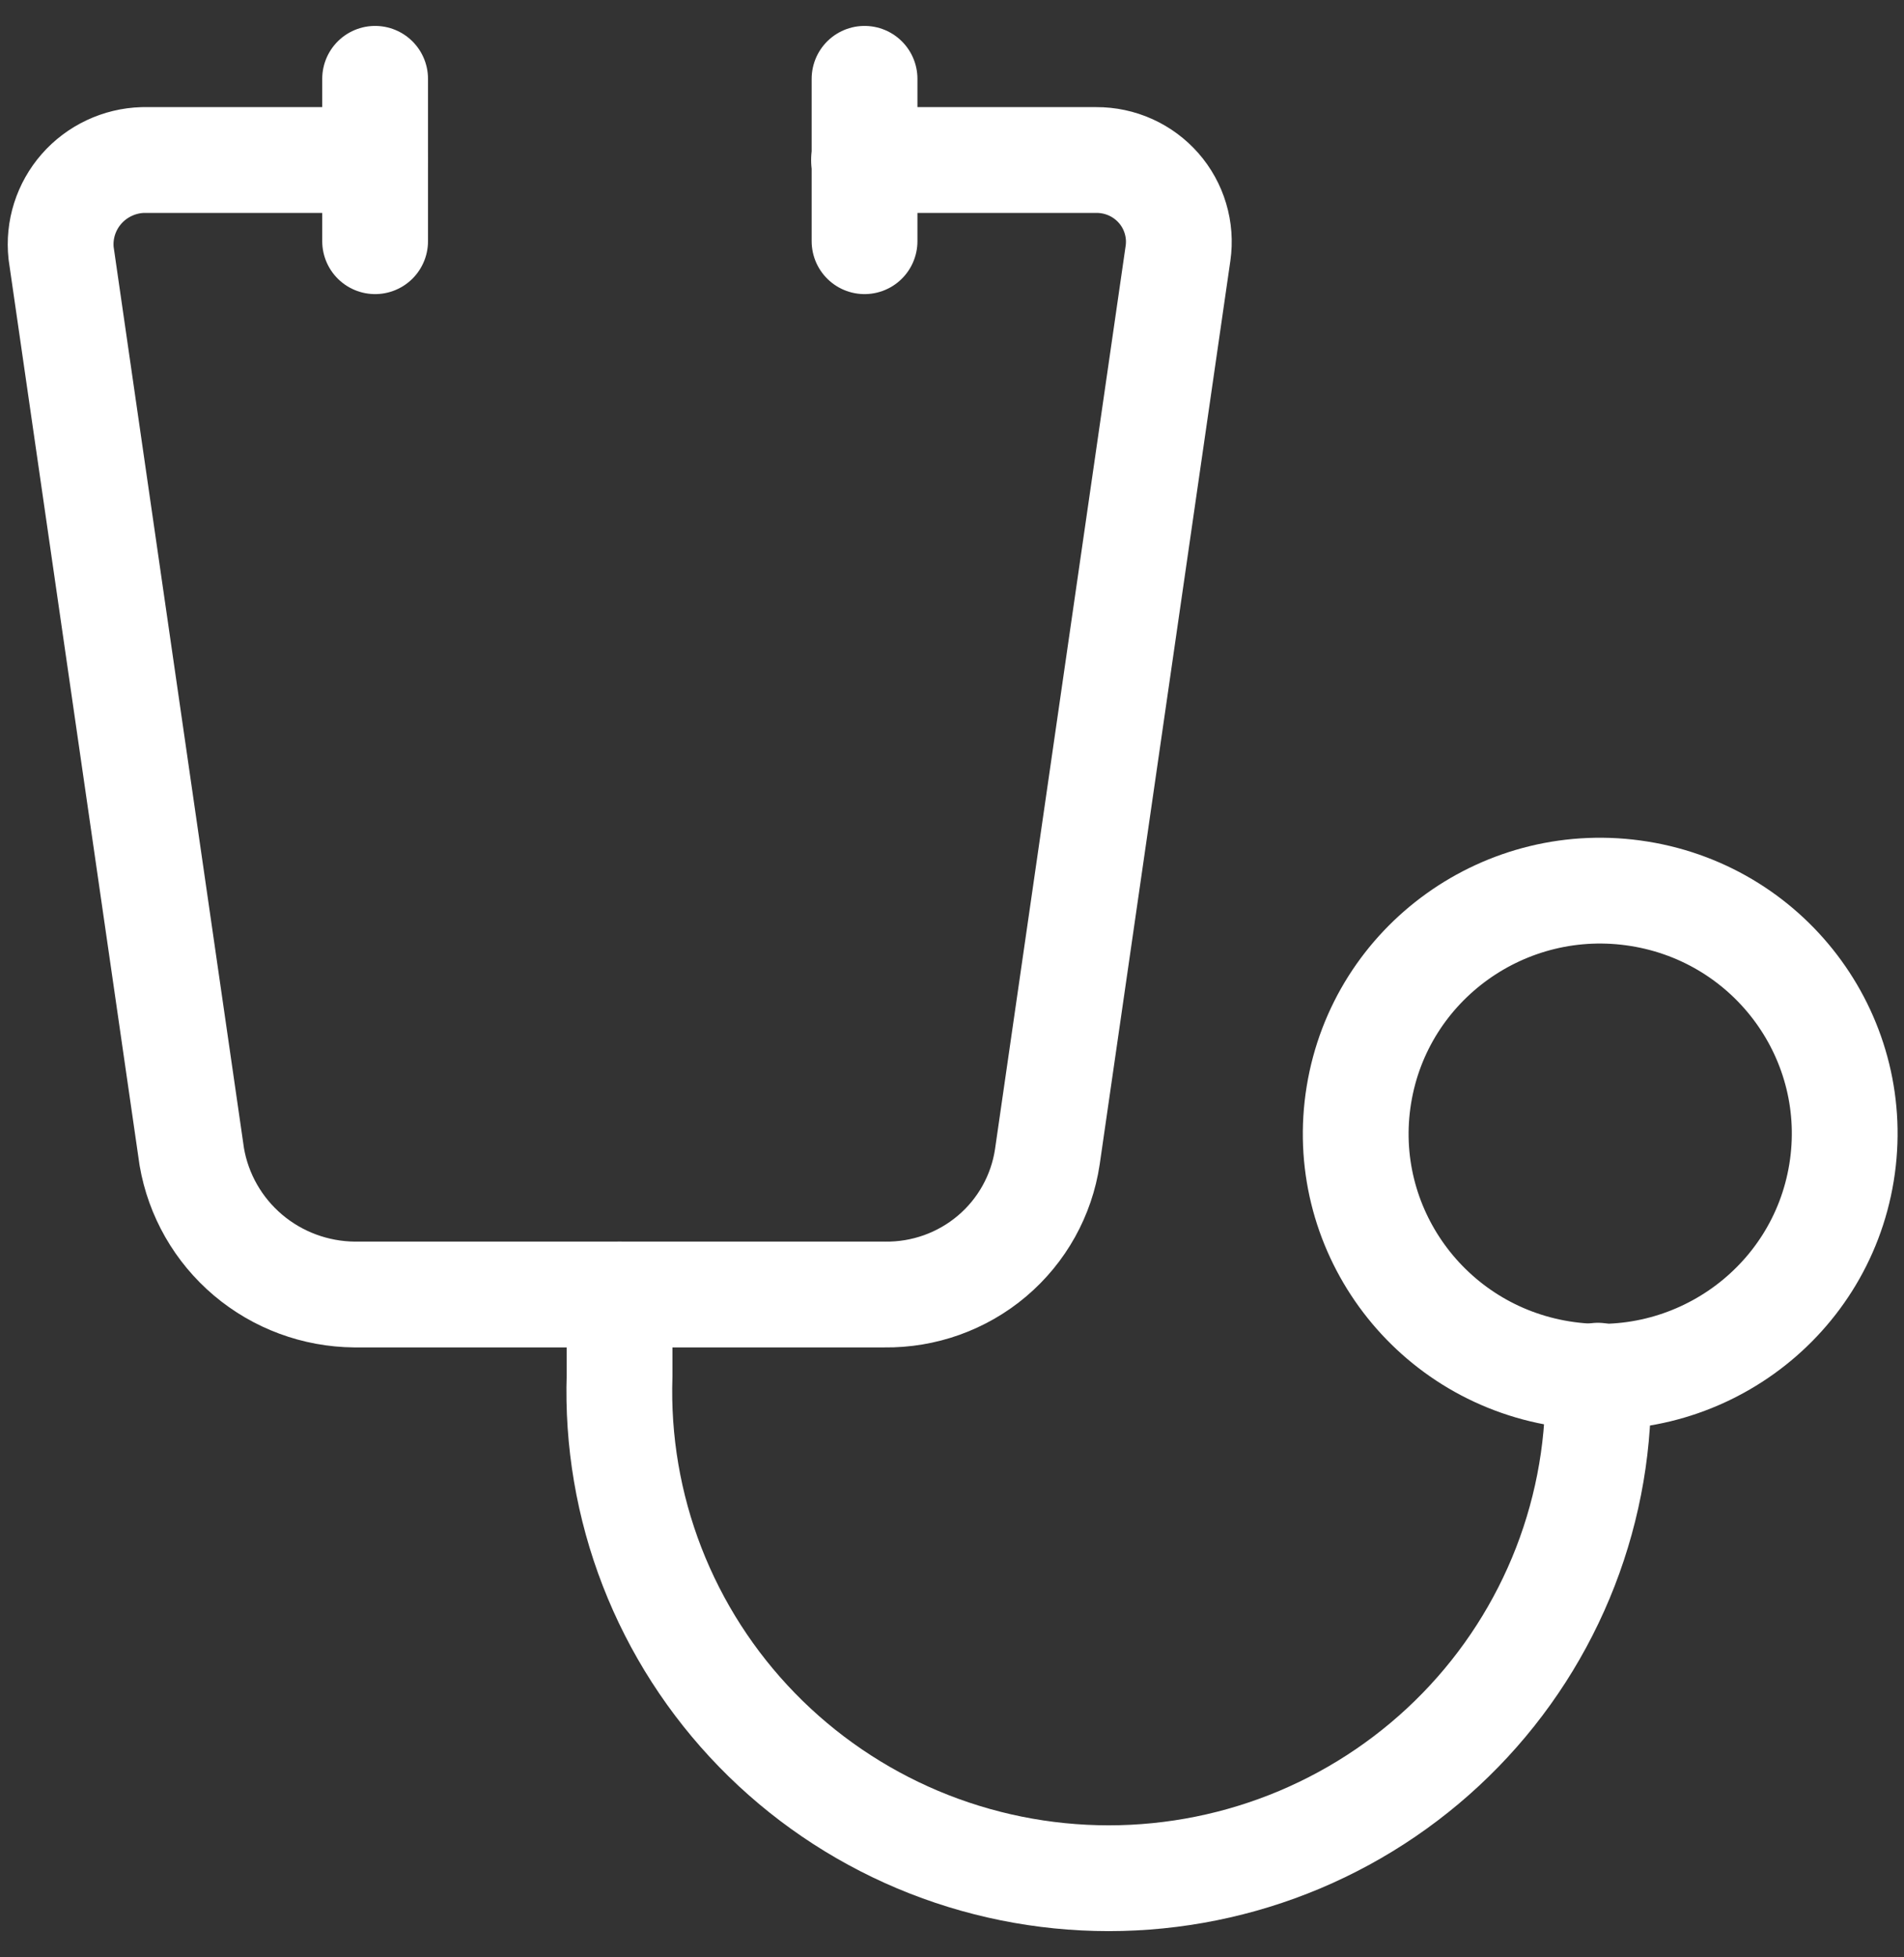
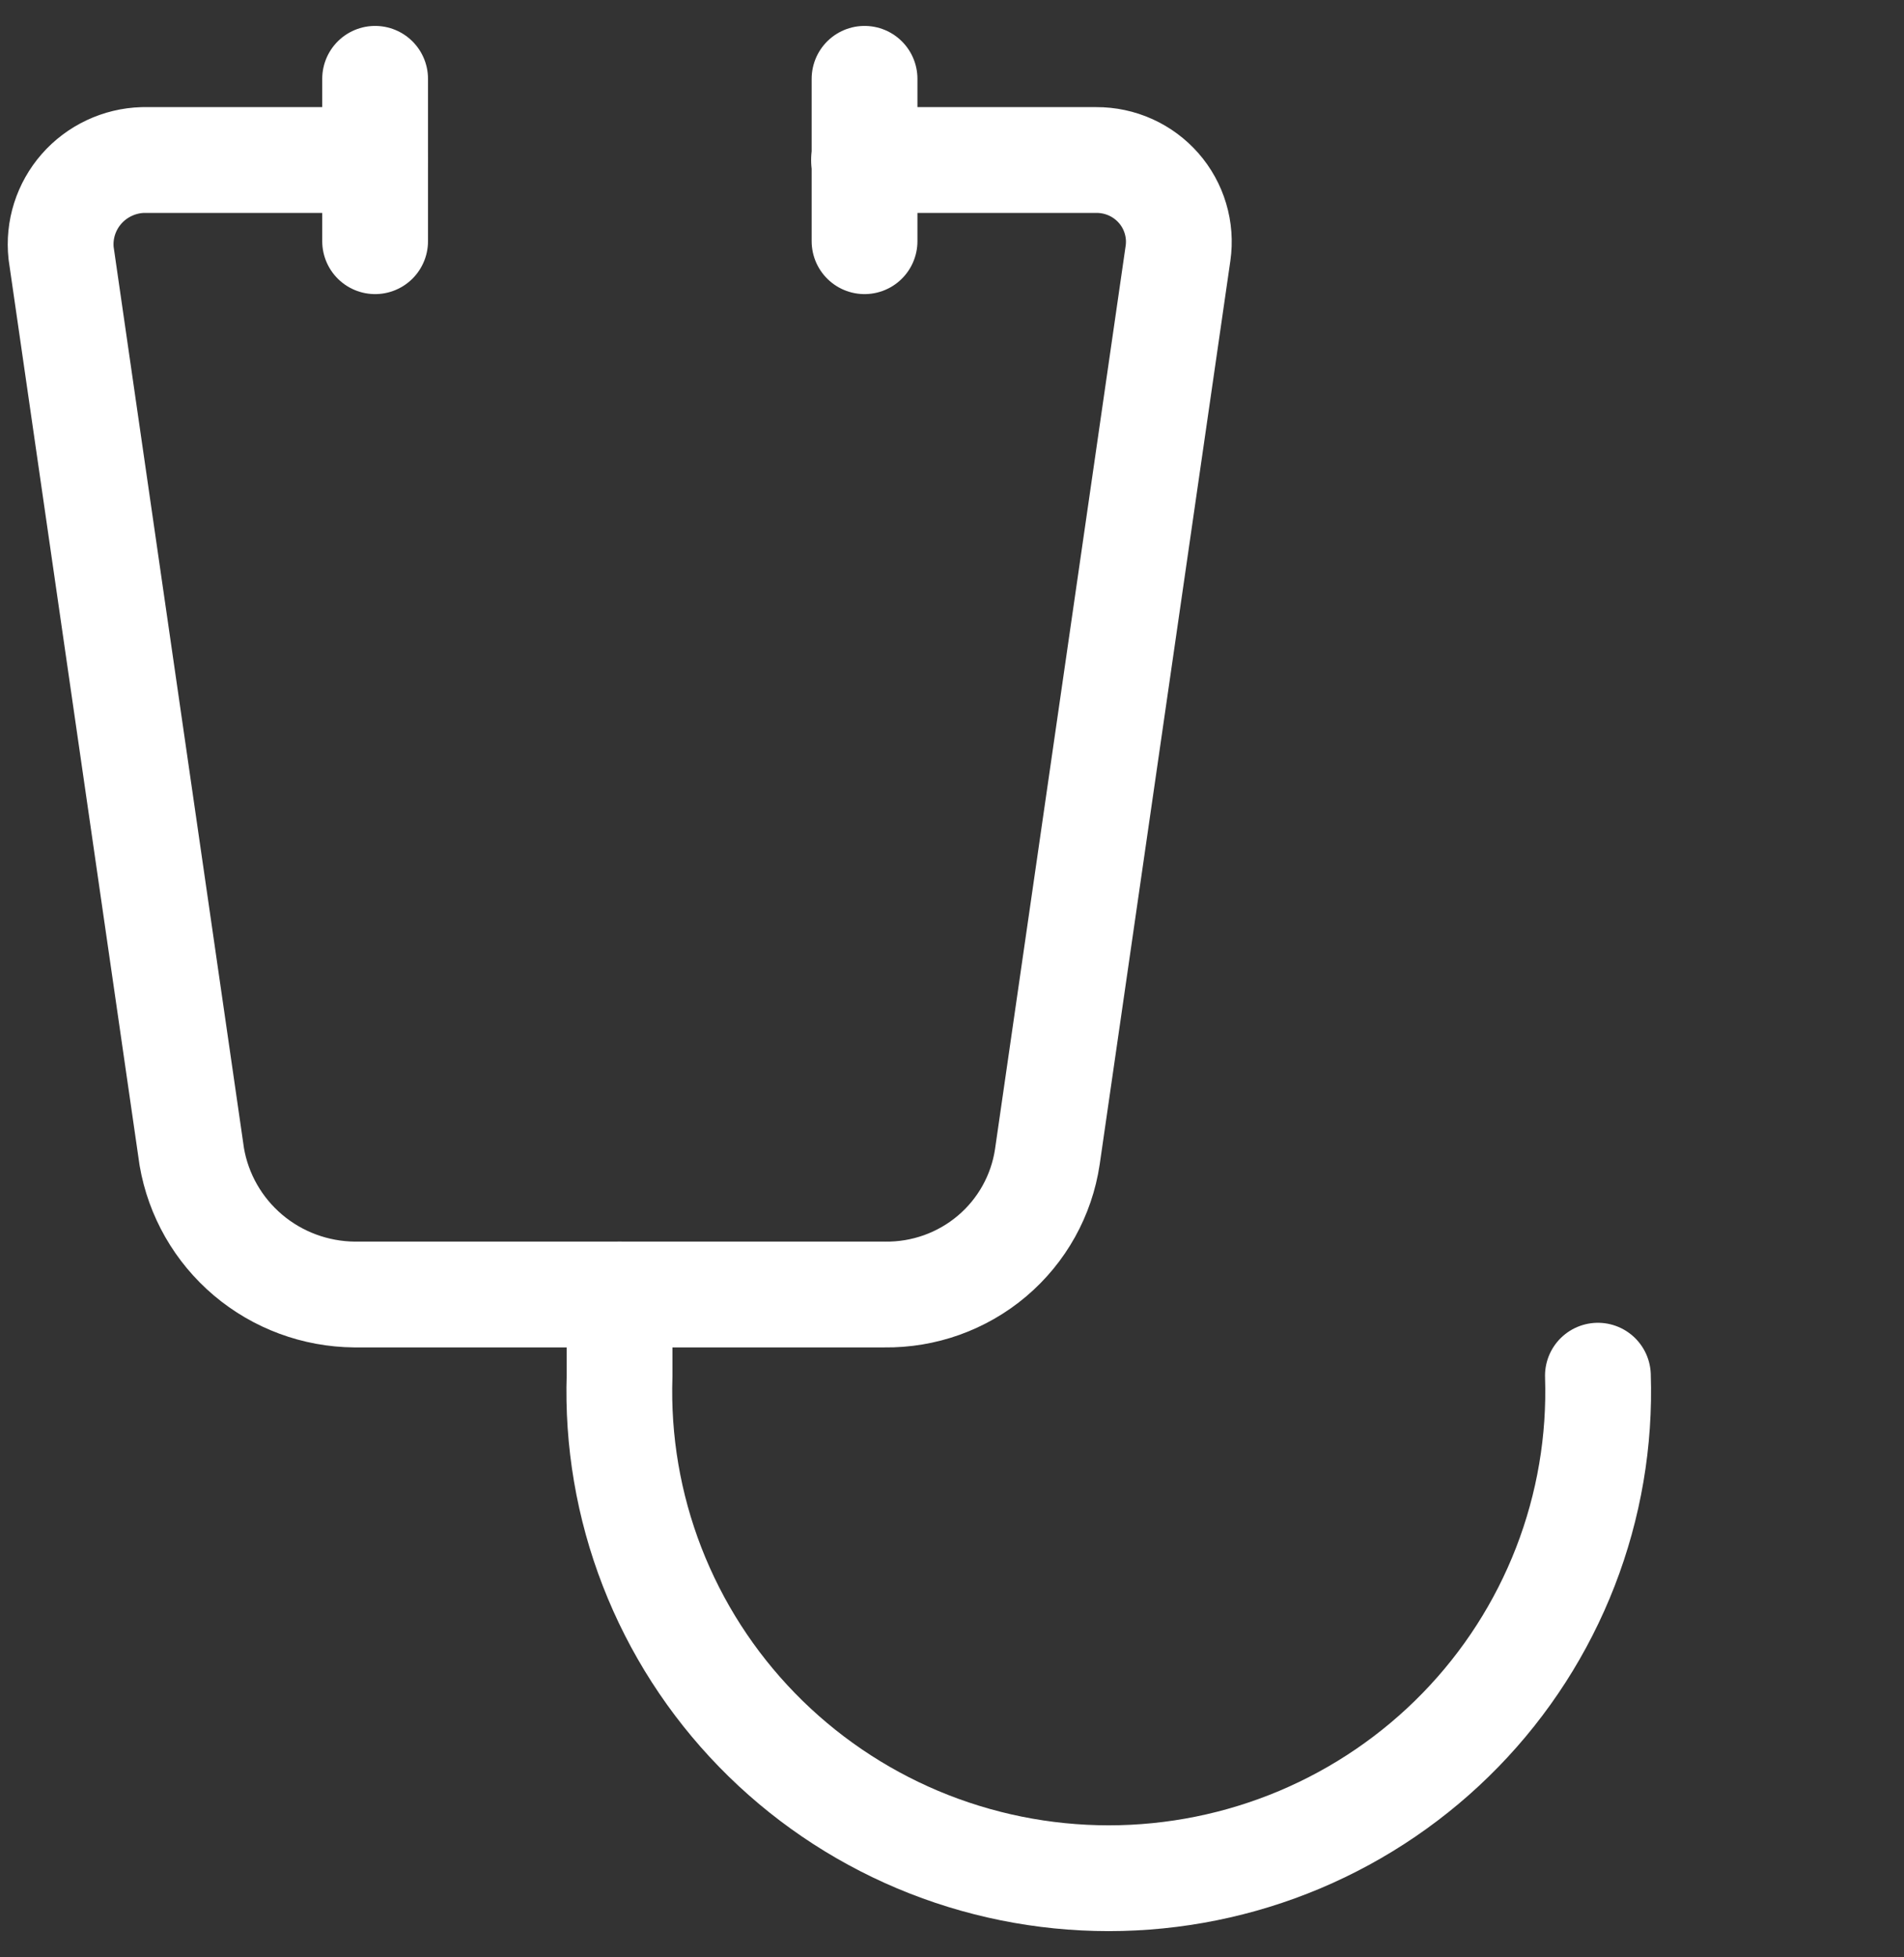
<svg xmlns="http://www.w3.org/2000/svg" width="72" height="74" viewBox="0 0 72 74" fill="none">
  <rect x="0" y="0" width="72" height="74" fill="#333333" stroke="none" />
  <path d="M23.429 48.941V52.01C23.348 54.475 23.766 56.931 24.659 59.233C25.552 61.534 26.901 63.634 28.627 65.406C30.353 67.179 32.419 68.588 34.704 69.551C36.989 70.513 39.445 71.009 41.927 71.009C44.409 71.009 46.865 70.513 49.15 69.551C51.434 68.588 53.501 67.179 55.227 65.406C56.953 63.634 58.302 61.534 59.195 59.233C60.088 56.931 60.507 54.475 60.425 52.01" stroke="white" stroke-width="4" stroke-linecap="round" stroke-linejoin="round" />
-   <path d="M69.637 44.334C70.455 39.325 67.033 34.605 61.993 33.792C56.954 32.979 52.205 36.38 51.387 41.389C50.569 46.398 53.992 51.118 59.031 51.931C64.07 52.744 68.819 49.342 69.637 44.334Z" stroke="white" stroke-width="4" stroke-linecap="round" stroke-linejoin="round" />
  <path d="M32.673 6.05H41.459C41.905 6.048 42.346 6.142 42.753 6.325C43.159 6.508 43.521 6.776 43.814 7.11C44.107 7.444 44.324 7.838 44.45 8.263C44.577 8.688 44.61 9.135 44.547 9.574L39.606 43.733C39.389 45.195 38.645 46.529 37.513 47.487C36.38 48.445 34.937 48.961 33.45 48.941H13.408C11.93 48.929 10.503 48.401 9.378 47.449C8.252 46.496 7.5 45.181 7.252 43.733L2.311 9.574C2.264 9.138 2.308 8.697 2.441 8.278C2.574 7.86 2.792 7.473 3.082 7.142C3.371 6.812 3.727 6.544 4.126 6.356C4.524 6.168 4.958 6.063 5.399 6.05H14.185" stroke="white" stroke-width="4" stroke-linecap="round" stroke-linejoin="round" />
  <path d="M14.185 2.98V9.119" stroke="white" stroke-width="4" stroke-linecap="round" stroke-linejoin="round" />
  <path d="M32.693 2.98V9.119" stroke="white" stroke-width="4" stroke-linecap="round" stroke-linejoin="round" />
</svg>